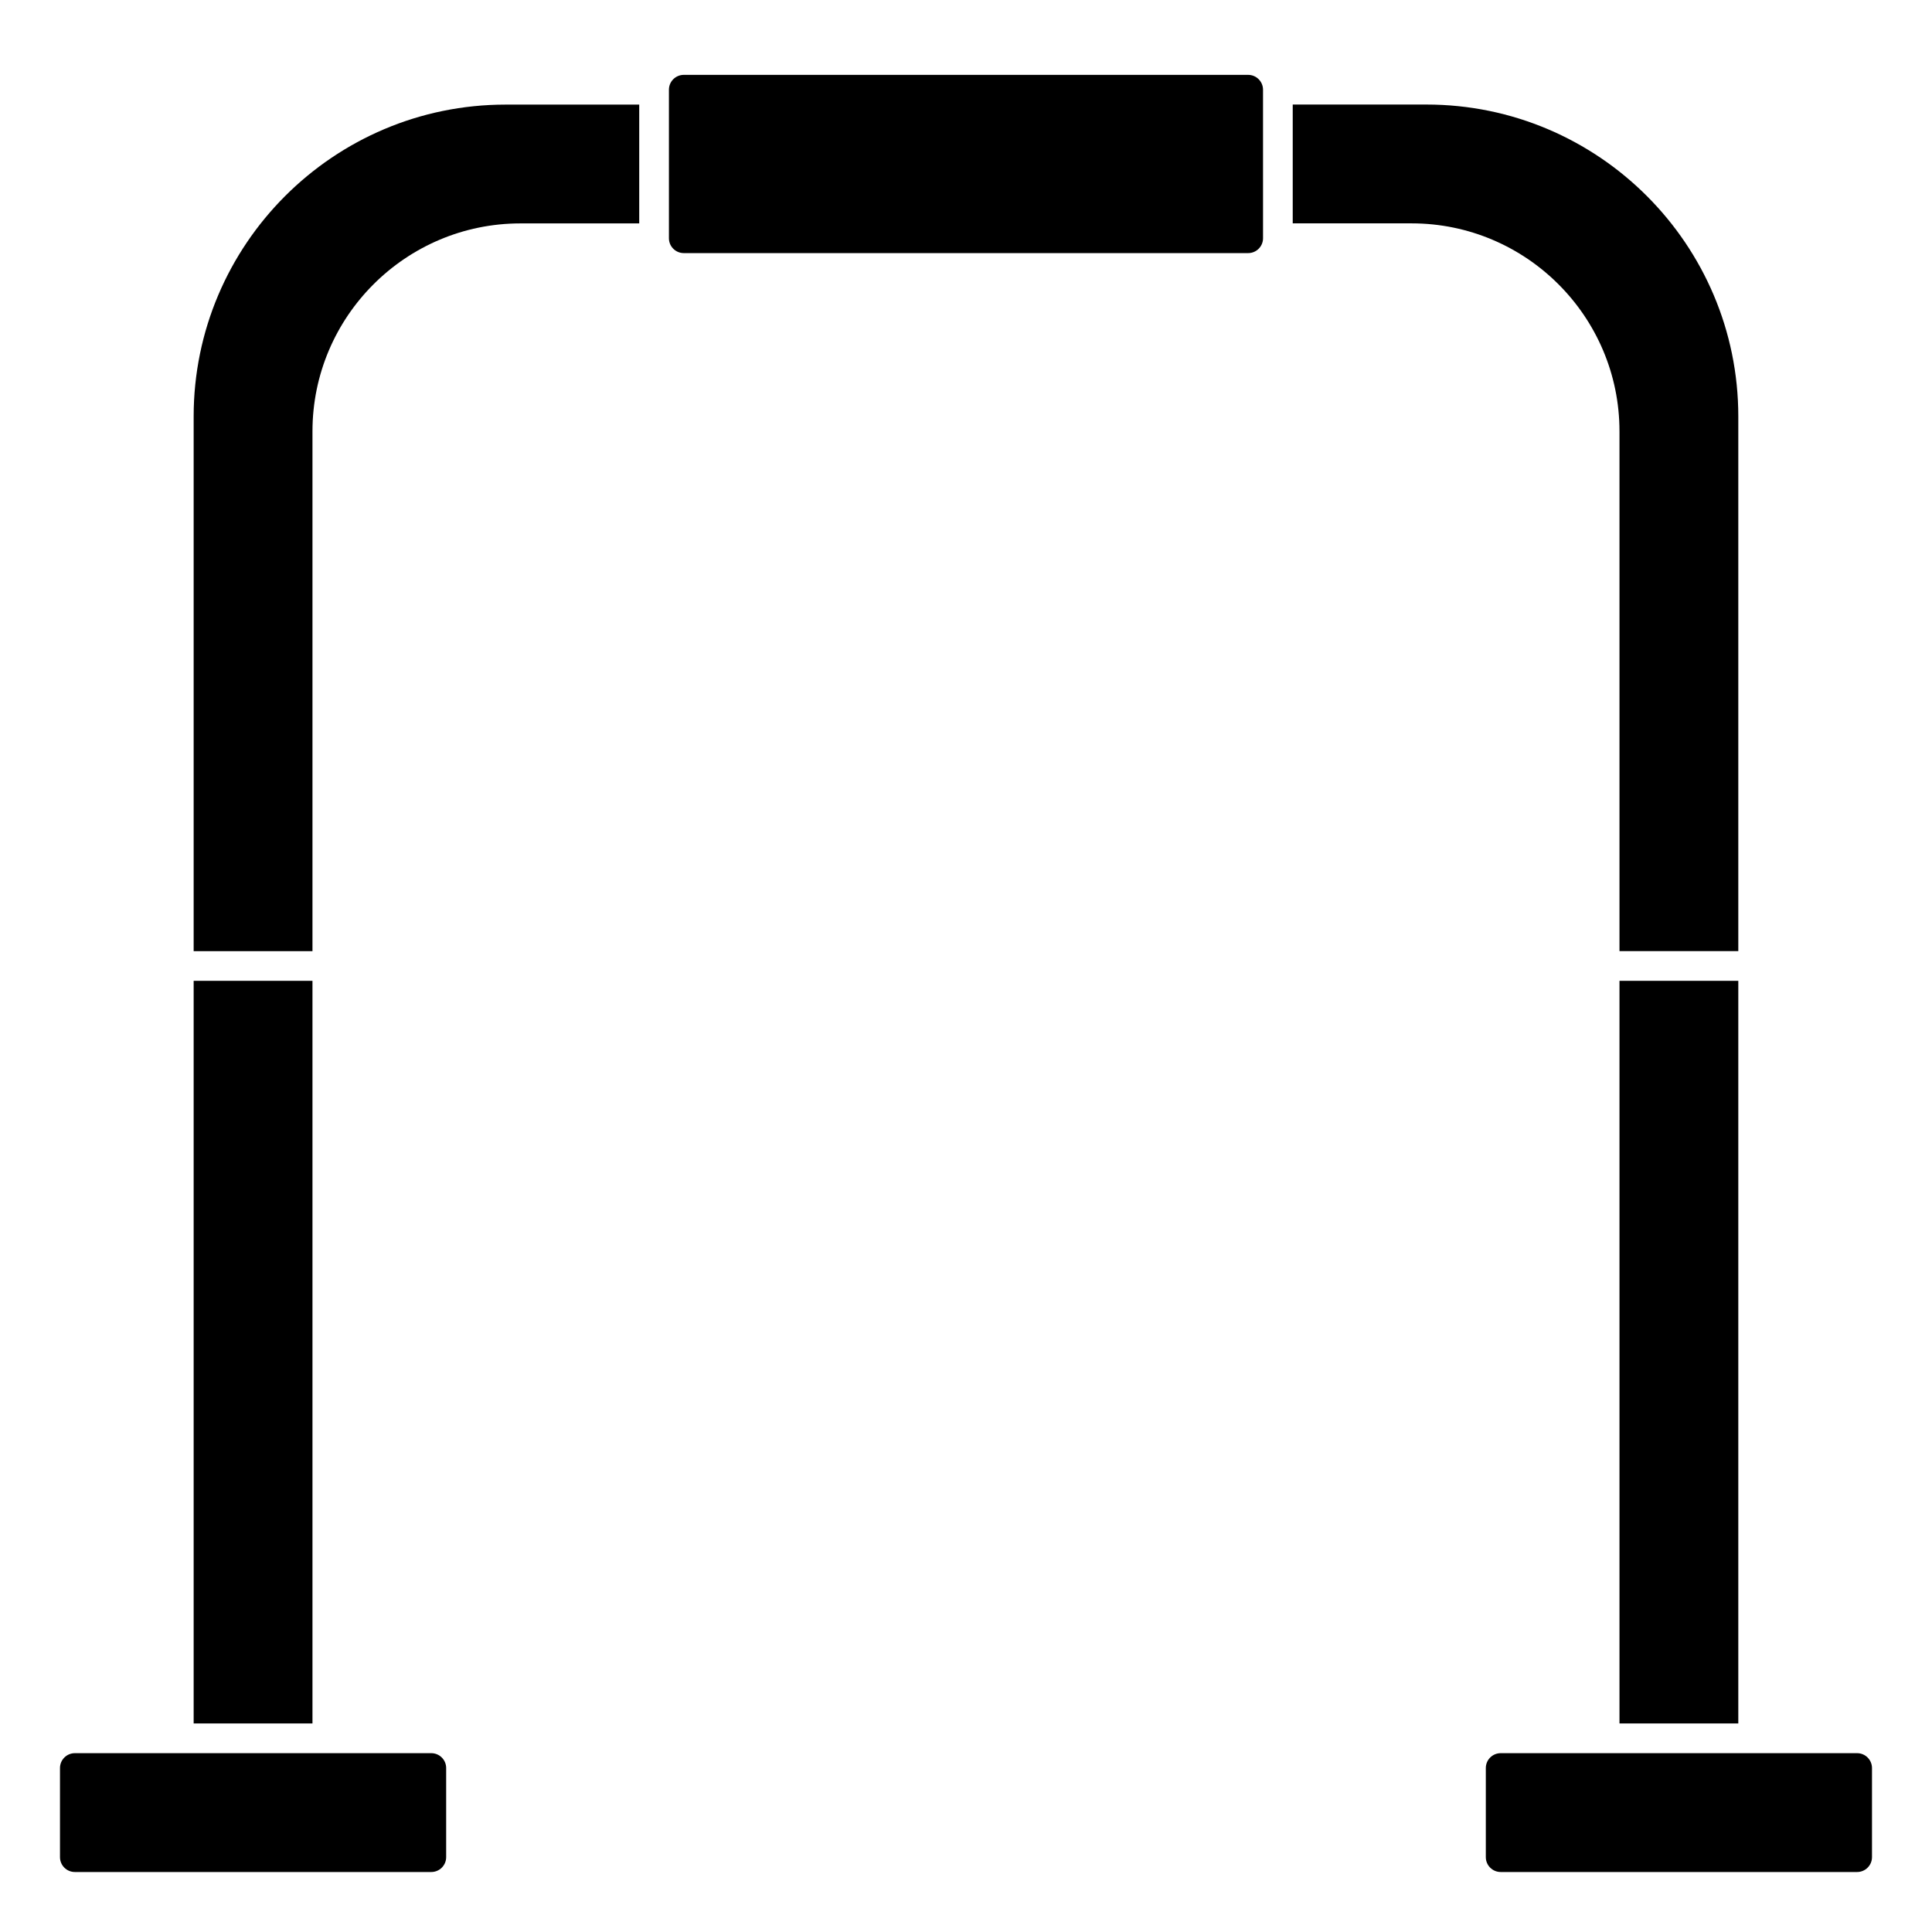
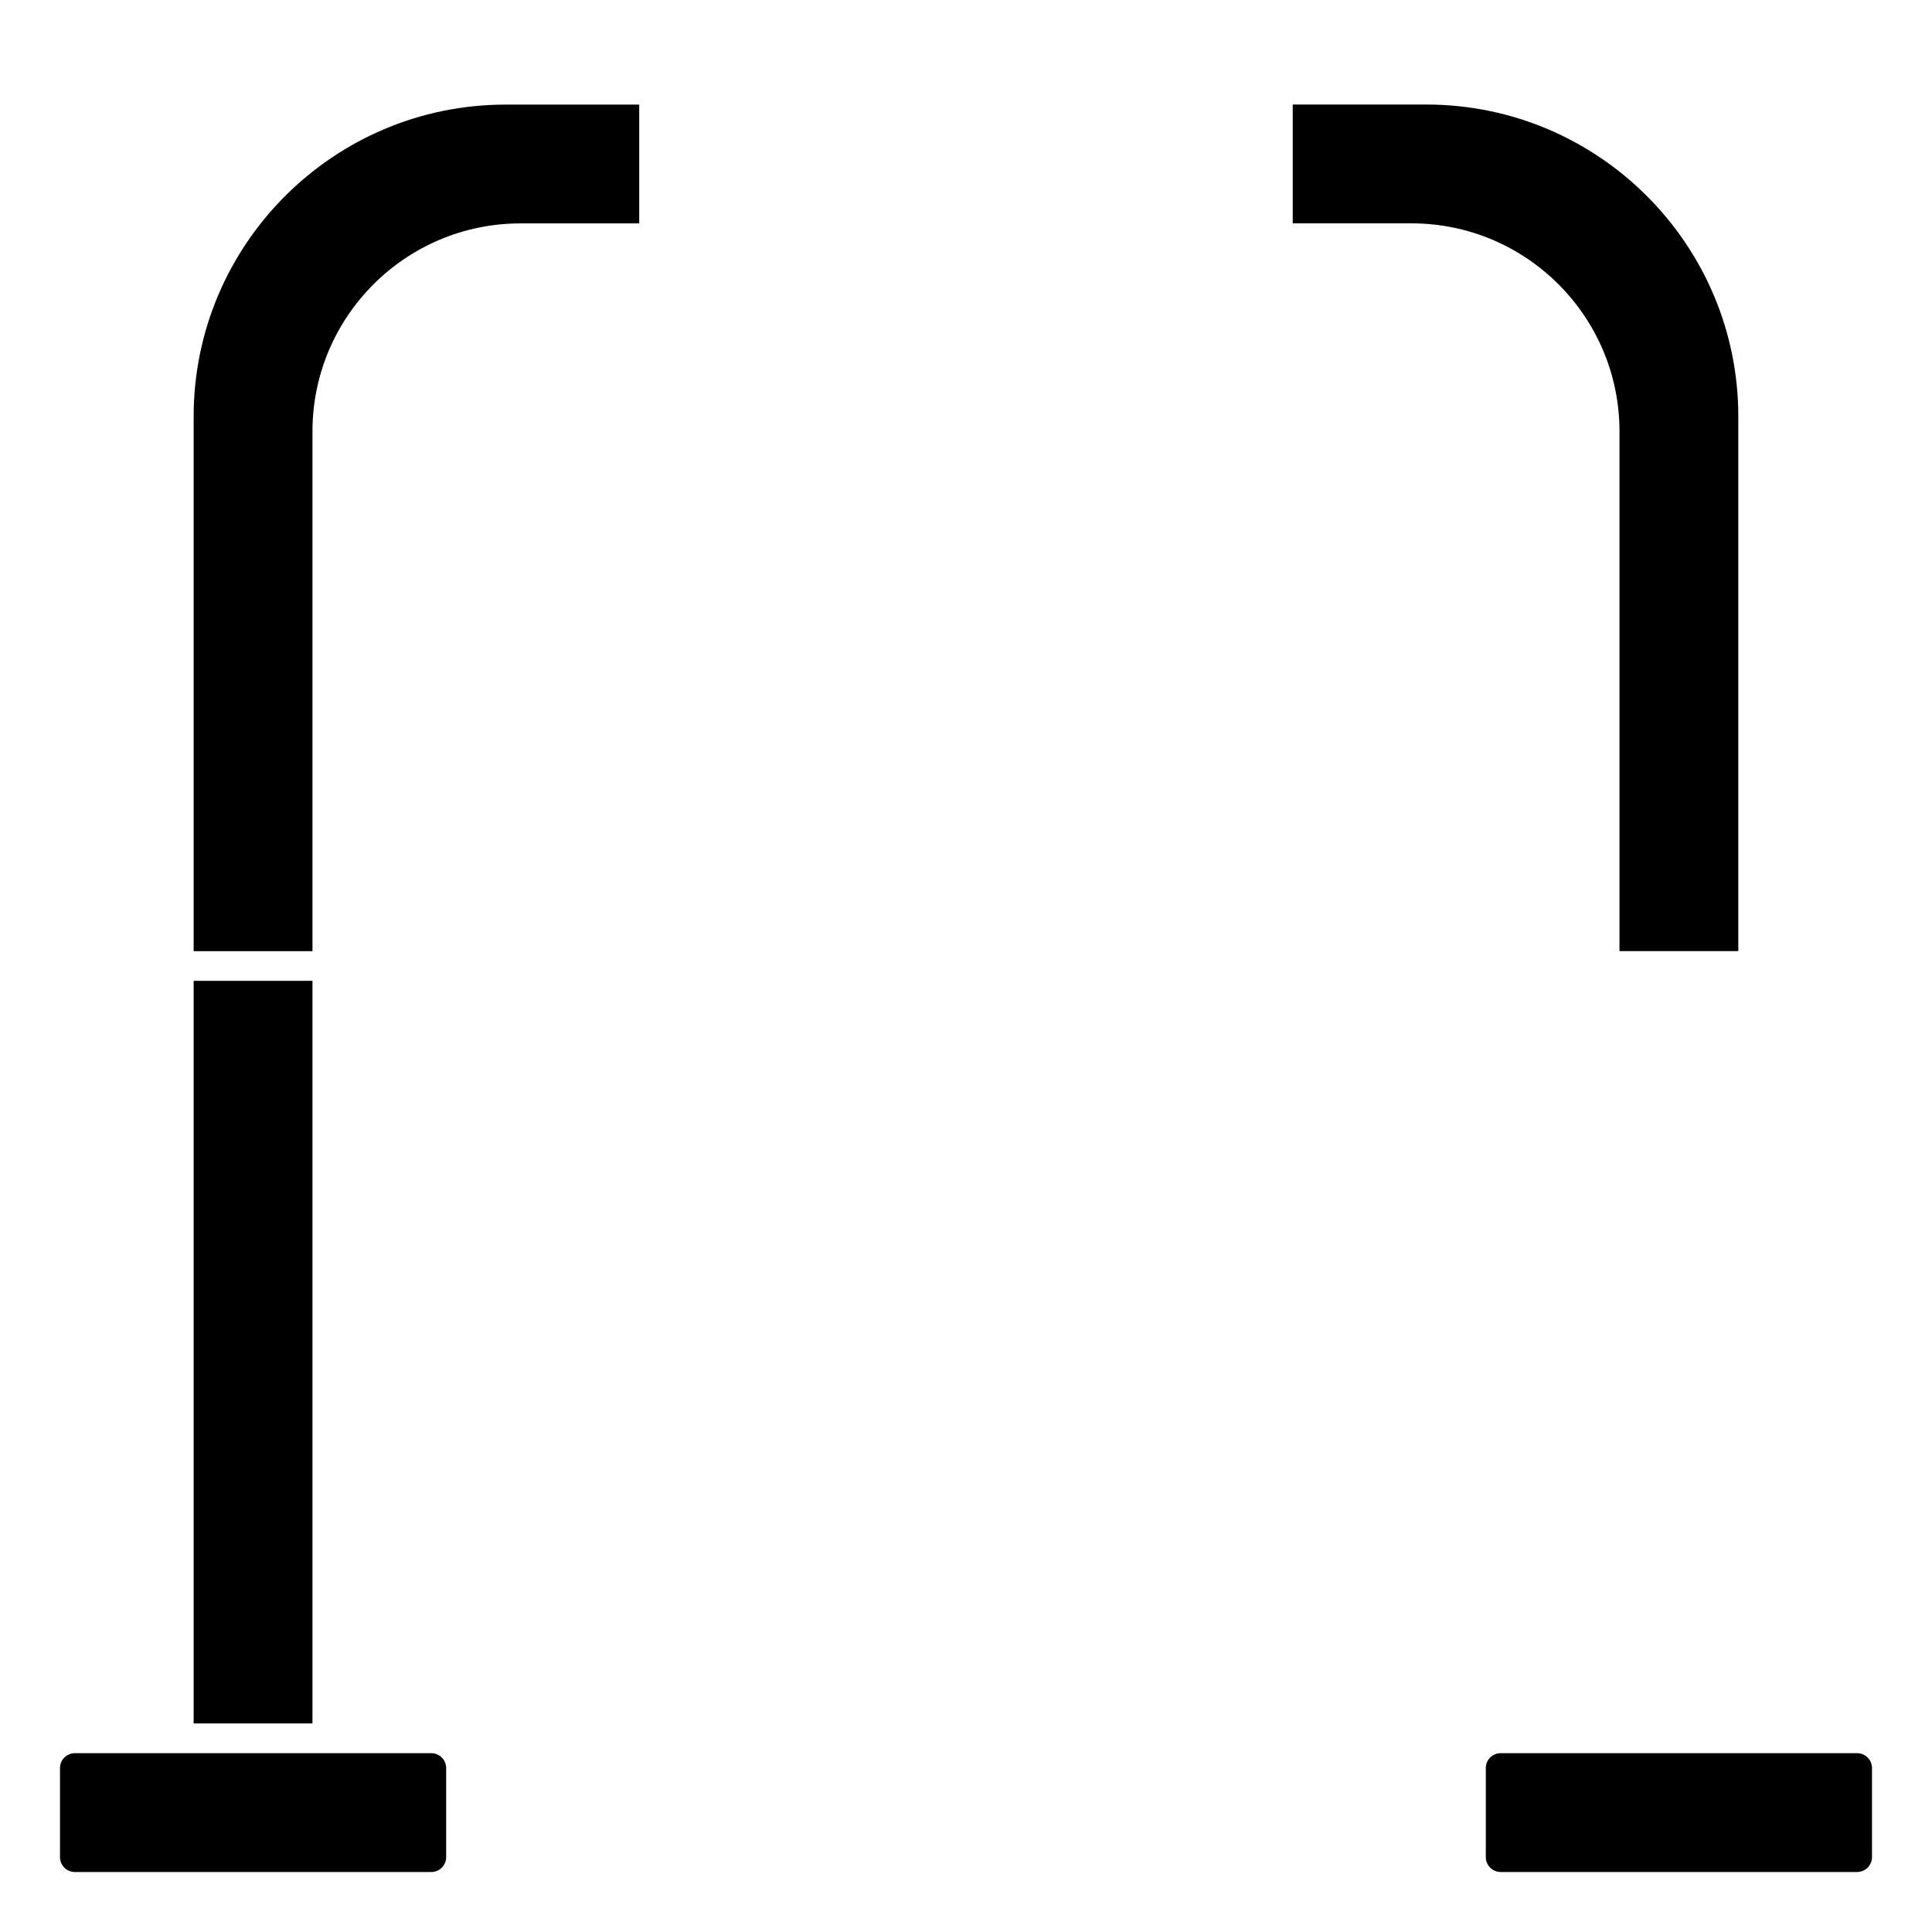
<svg xmlns="http://www.w3.org/2000/svg" fill="#000000" width="800px" height="800px" version="1.1" viewBox="144 144 512 512">
  <g>
    <path d="m258.3 608.61h-94.465c-2.168 0-3.938 1.762-3.938 3.938v23.617c0 2.172 1.766 3.938 3.938 3.938h94.465c2.168 0 3.938-1.762 3.938-3.938v-23.617c0-2.172-1.766-3.938-3.938-3.938z" />
    <path d="m195.32 403.93h31.488v196.8h-31.488z" />
    <path d="m195.32 254.37v141.7h31.488v-137.76c0-30.387 24.719-55.105 55.105-55.105h31.488v-31.484h-35.426c-45.578 0-82.656 37.078-82.656 82.656z" />
    <path d="m636.16 608.61h-94.465c-2.168 0-3.938 1.762-3.938 3.938v23.617c0 2.172 1.766 3.938 3.938 3.938h94.465c2.168 0 3.938-1.762 3.938-3.938v-23.617c-0.004-2.172-1.77-3.938-3.938-3.938z" />
-     <path d="m573.18 403.93h31.488v196.8h-31.488z" />
    <path d="m573.18 258.3v137.76h31.488v-141.7c0-45.574-37.078-82.656-82.656-82.656h-35.426v31.488h31.488c30.387 0 55.105 24.719 55.105 55.102z" />
-     <path d="m474.78 163.84h-149.57c-2.168 0-3.938 1.762-3.938 3.938v39.359c0 2.172 1.766 3.938 3.938 3.938h149.57c2.168 0 3.938-1.762 3.938-3.938l-0.004-39.359c0-2.172-1.766-3.938-3.938-3.938z" />
  </g>
</svg>